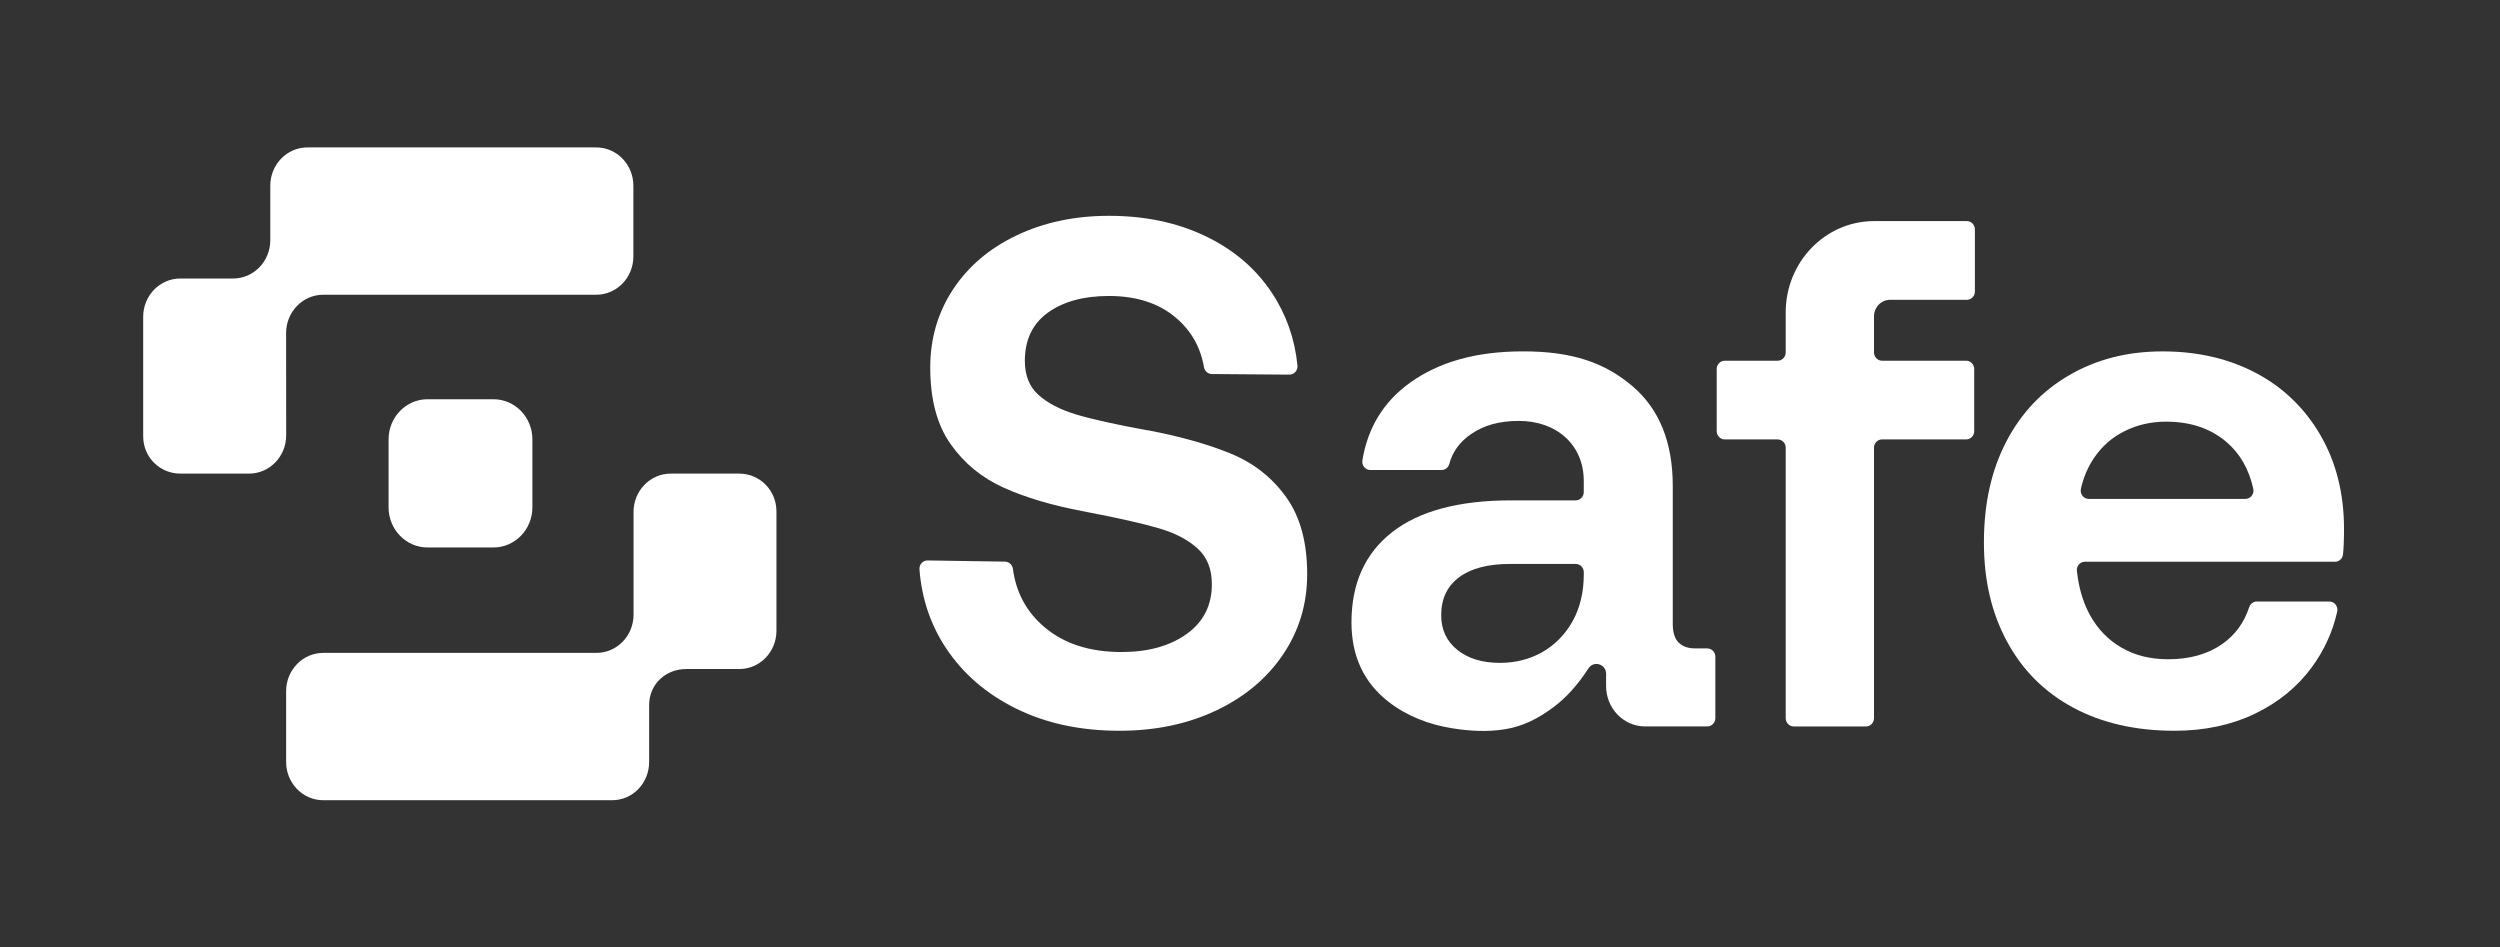
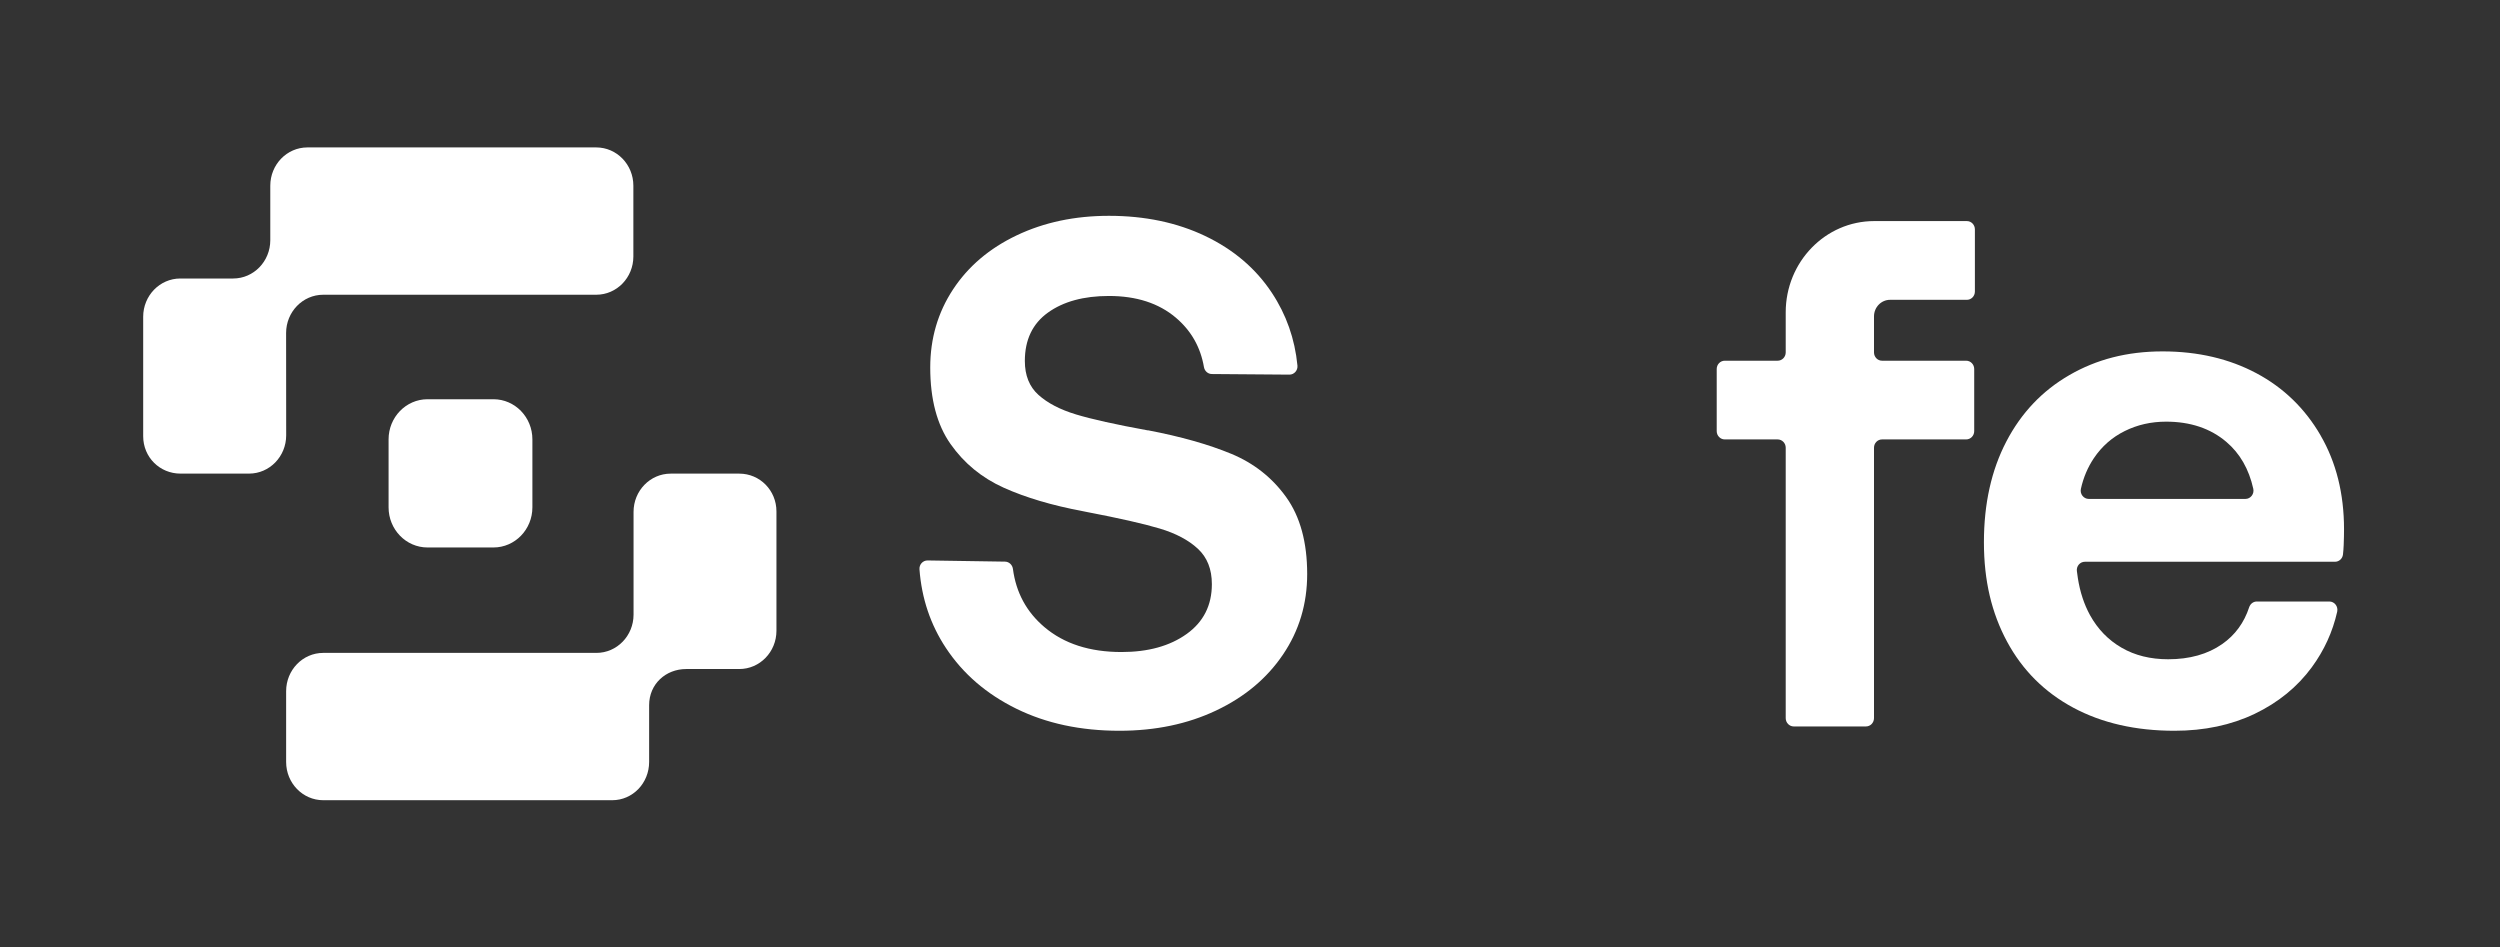
<svg xmlns="http://www.w3.org/2000/svg" width="95" height="36" viewBox="0 0 95 36" fill="none">
  <rect x="0" y="0" width="95" height="36" fill="#333333" stroke="none" />
  <path d="M46.785 17.244C45.923 16.887 44.872 16.59 43.629 16.352H43.603C42.396 16.132 41.491 15.931 40.887 15.748C40.284 15.565 39.809 15.318 39.463 15.007C39.116 14.696 38.944 14.266 38.944 13.717C38.944 12.912 39.237 12.299 39.822 11.879C40.408 11.458 41.18 11.247 42.138 11.247C43.186 11.247 44.033 11.522 44.681 12.071C45.263 12.564 45.619 13.19 45.75 13.949C45.776 14.1 45.9 14.212 46.049 14.213L48.995 14.236C49.176 14.238 49.321 14.078 49.303 13.892C49.204 12.877 48.879 11.954 48.329 11.124C47.717 10.2 46.873 9.482 45.799 8.969C44.725 8.457 43.505 8.201 42.138 8.201C40.843 8.201 39.676 8.448 38.637 8.942C37.599 9.436 36.791 10.122 36.214 11C35.637 11.879 35.349 12.866 35.349 13.964C35.349 15.172 35.606 16.142 36.121 16.873C36.636 17.605 37.31 18.159 38.144 18.534C38.978 18.909 39.981 19.206 41.153 19.426L41.286 19.453C42.528 19.691 43.456 19.901 44.068 20.084C44.681 20.268 45.164 20.523 45.519 20.853C45.874 21.182 46.051 21.63 46.051 22.197C46.051 23.003 45.732 23.634 45.093 24.091C44.454 24.549 43.628 24.777 42.617 24.777C41.409 24.777 40.434 24.462 39.688 23.83C39.01 23.256 38.61 22.519 38.491 21.618C38.47 21.463 38.344 21.345 38.192 21.342L35.25 21.297C35.071 21.294 34.926 21.45 34.94 21.634C35.023 22.741 35.359 23.738 35.947 24.626C36.595 25.605 37.487 26.374 38.623 26.932C39.759 27.49 41.063 27.769 42.537 27.769C43.903 27.769 45.128 27.513 46.211 27C47.294 26.488 48.142 25.779 48.754 24.873C49.367 23.968 49.673 22.948 49.673 21.813C49.673 20.605 49.406 19.631 48.874 18.89C48.342 18.149 47.645 17.6 46.784 17.243L46.785 17.244Z" fill="white" />
-   <path d="M64.877 24.64H64.417C64.151 24.64 63.942 24.568 63.791 24.421C63.641 24.275 63.565 24.036 63.565 23.707V18.465C63.565 16.8 63.05 15.533 62.021 14.664C60.992 13.795 59.779 13.352 57.88 13.352C56.087 13.352 54.686 13.754 53.586 14.54C52.583 15.258 51.978 16.24 51.771 17.489C51.739 17.683 51.882 17.861 52.072 17.861H54.778C54.914 17.861 55.035 17.77 55.071 17.634C55.195 17.172 55.467 16.795 55.889 16.503C56.377 16.165 56.956 15.995 57.72 15.995C59.16 15.995 60.183 16.91 60.183 18.273V18.699C60.183 18.873 60.047 19.014 59.878 19.014H57.427C55.439 19.014 53.93 19.417 52.901 20.222C51.871 21.027 51.356 22.171 51.356 23.652C51.356 24.933 51.827 25.94 52.768 26.671C53.474 27.22 54.317 27.537 55.186 27.675C55.85 27.781 56.531 27.82 57.197 27.71C57.893 27.595 58.459 27.299 59.026 26.877C59.535 26.498 59.959 26.013 60.347 25.42C60.536 25.086 61.032 25.22 61.032 25.607V26.072C61.031 26.918 61.696 27.604 62.516 27.604H64.877C65.046 27.604 65.183 27.463 65.183 27.289V24.955C65.183 24.781 65.046 24.64 64.877 24.64V24.64ZM60.184 21.814C60.184 22.491 60.046 23.081 59.771 23.584C59.194 24.638 58.163 25.189 57.002 25.189C56.327 25.189 55.786 25.025 55.378 24.695C54.969 24.366 54.765 23.927 54.765 23.378C54.765 22.756 54.992 22.276 55.444 21.937C55.897 21.599 56.54 21.43 57.374 21.43H59.878C60.047 21.43 60.184 21.57 60.184 21.745V21.814Z" fill="white" />
  <path d="M74.741 8.401H71.22C69.363 8.401 67.857 9.954 67.857 11.868V13.392C67.857 13.566 67.72 13.707 67.551 13.707H65.541C65.372 13.707 65.235 13.848 65.235 14.022V16.383C65.235 16.557 65.372 16.698 65.541 16.698H67.551C67.72 16.698 67.857 16.839 67.857 17.013V27.289C67.857 27.463 67.994 27.605 68.162 27.605H70.906C71.075 27.605 71.212 27.463 71.212 27.289V17.013C71.212 16.839 71.348 16.698 71.517 16.698H74.714C74.883 16.698 75.02 16.557 75.02 16.383V14.022C75.02 13.848 74.883 13.707 74.714 13.707H71.517C71.348 13.707 71.212 13.566 71.212 13.392V12.023C71.212 11.675 71.486 11.393 71.823 11.393H74.741C74.91 11.393 75.046 11.252 75.046 11.078V8.717C75.046 8.542 74.91 8.401 74.741 8.401H74.741Z" fill="white" />
  <path d="M88.182 16.544C87.587 15.52 86.775 14.733 85.746 14.184C84.716 13.635 83.526 13.353 82.178 13.353C80.829 13.353 79.666 13.658 78.637 14.253C77.607 14.848 76.808 15.689 76.241 16.777C75.673 17.866 75.389 19.142 75.389 20.606C75.389 22.07 75.682 23.291 76.267 24.38C76.853 25.468 77.692 26.305 78.783 26.891C79.874 27.477 81.157 27.769 82.63 27.769C83.766 27.769 84.783 27.554 85.679 27.125C86.575 26.695 87.298 26.105 87.849 25.355C88.32 24.712 88.641 24.009 88.813 23.246C88.858 23.048 88.713 22.857 88.515 22.857H85.759C85.627 22.857 85.512 22.945 85.469 23.074C85.275 23.666 84.933 24.133 84.441 24.476C83.89 24.86 83.207 25.052 82.391 25.052C81.716 25.052 81.126 24.906 80.621 24.613C80.115 24.321 79.716 23.909 79.422 23.378C79.307 23.169 79.212 22.947 79.137 22.719C79.056 22.474 78.998 22.222 78.958 21.966C78.944 21.877 78.931 21.787 78.921 21.696C78.9 21.51 79.043 21.347 79.225 21.347H88.729C88.883 21.347 89.015 21.23 89.033 21.071C89.046 20.956 89.055 20.837 89.06 20.716C89.069 20.497 89.073 20.295 89.073 20.113C89.073 18.759 88.776 17.57 88.181 16.545L88.182 16.544ZM85.326 18.959H79.373C79.178 18.959 79.031 18.773 79.074 18.576C79.169 18.146 79.334 17.757 79.568 17.409C79.87 16.961 80.26 16.617 80.74 16.38C81.219 16.142 81.742 16.023 82.311 16.023C83.233 16.023 83.997 16.279 84.6 16.791C85.118 17.231 85.459 17.825 85.625 18.574C85.668 18.771 85.522 18.959 85.326 18.959Z" fill="white" />
  <path d="M28.095 17.998H25.485C24.706 17.998 24.075 18.649 24.075 19.452V23.356C24.075 24.159 23.443 24.81 22.664 24.81H12.283C11.504 24.81 10.873 25.461 10.873 26.265V28.954C10.873 29.758 11.504 30.408 12.283 30.408H23.265C24.044 30.408 24.667 29.758 24.667 28.954V26.796C24.667 25.993 25.298 25.423 26.077 25.423H28.094C28.874 25.423 29.505 24.772 29.505 23.969V19.435C29.505 18.632 28.874 17.998 28.094 17.998H28.095Z" fill="white" />
  <path d="M10.872 12.655C10.872 11.851 11.504 11.2 12.283 11.2H22.657C23.437 11.2 24.068 10.55 24.068 9.746V7.057C24.068 6.253 23.437 5.602 22.657 5.602H11.682C10.902 5.602 10.271 6.253 10.271 7.057V9.129C10.271 9.932 9.639 10.583 8.86 10.583H6.852C6.073 10.583 5.441 11.234 5.441 12.037V16.576C5.441 17.379 6.076 17.997 6.855 17.997H9.464C10.243 17.997 10.875 17.347 10.875 16.543L10.872 12.655V12.655Z" fill="white" />
  <path d="M16.245 15.171H18.752C19.569 15.171 20.231 15.854 20.231 16.696V19.279C20.231 20.121 19.568 20.804 18.752 20.804H16.245C15.429 20.804 14.766 20.121 14.766 19.279V16.696C14.766 15.854 15.429 15.171 16.245 15.171Z" fill="white" />
</svg>